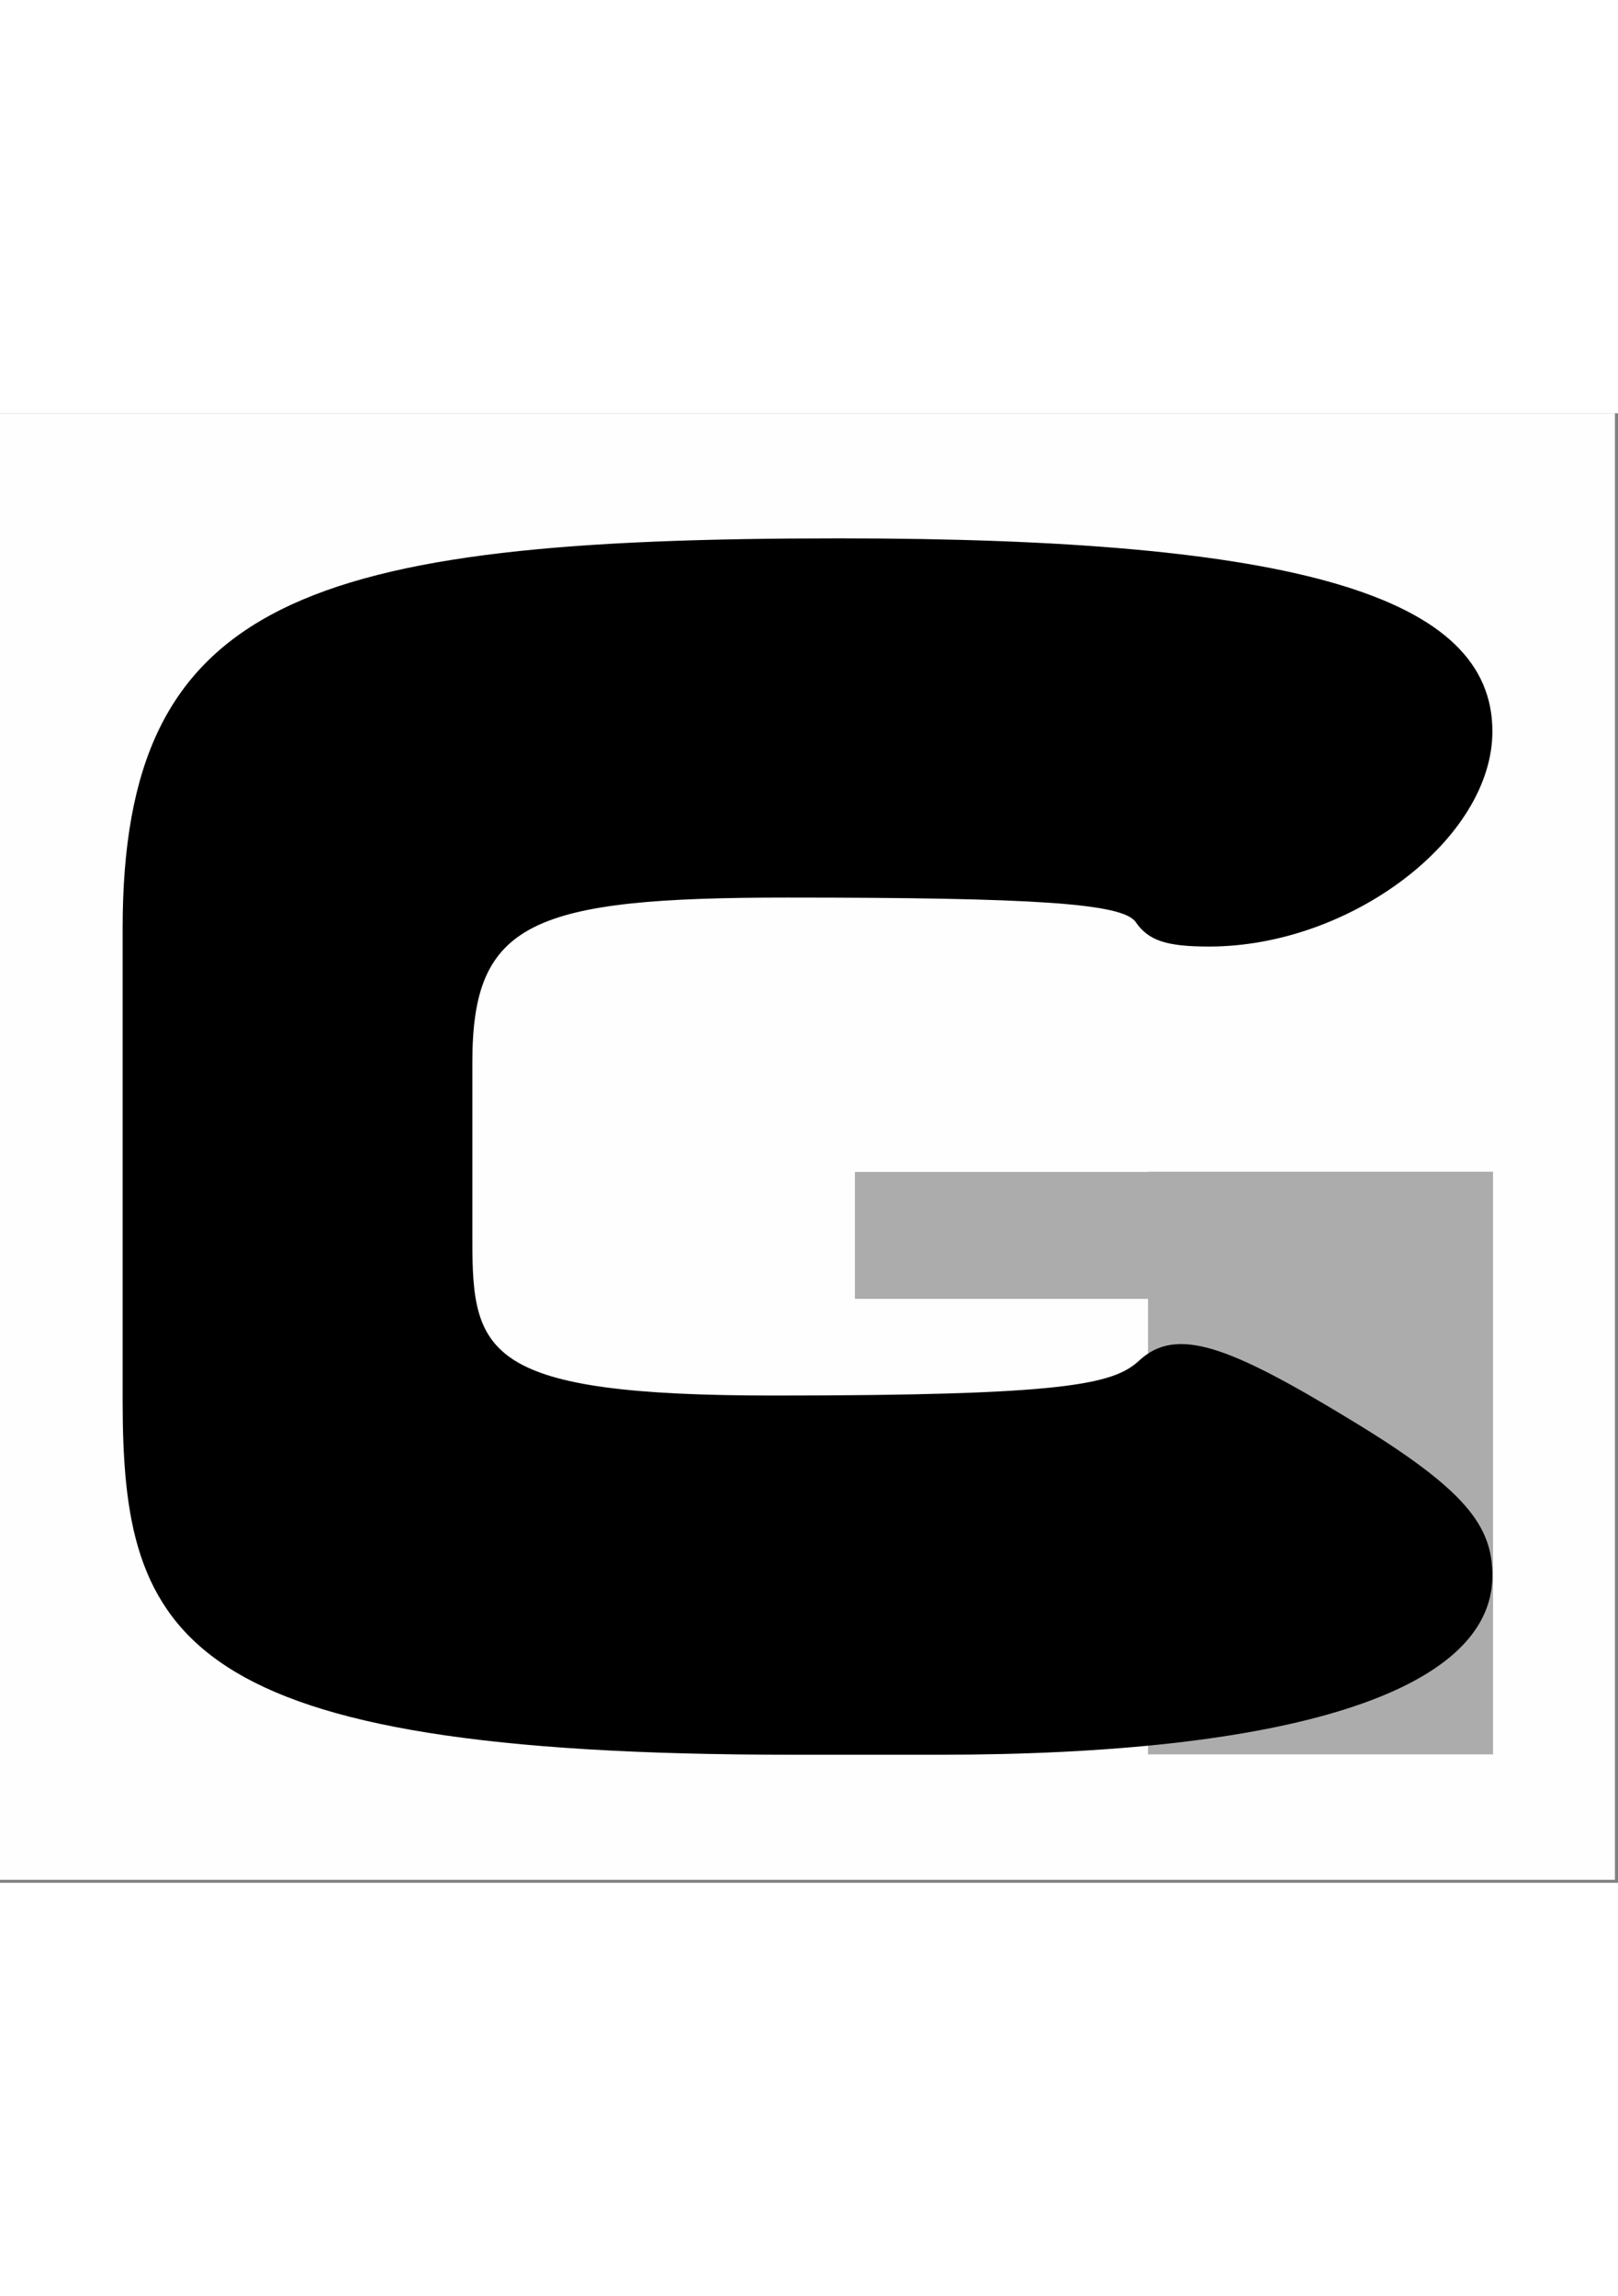
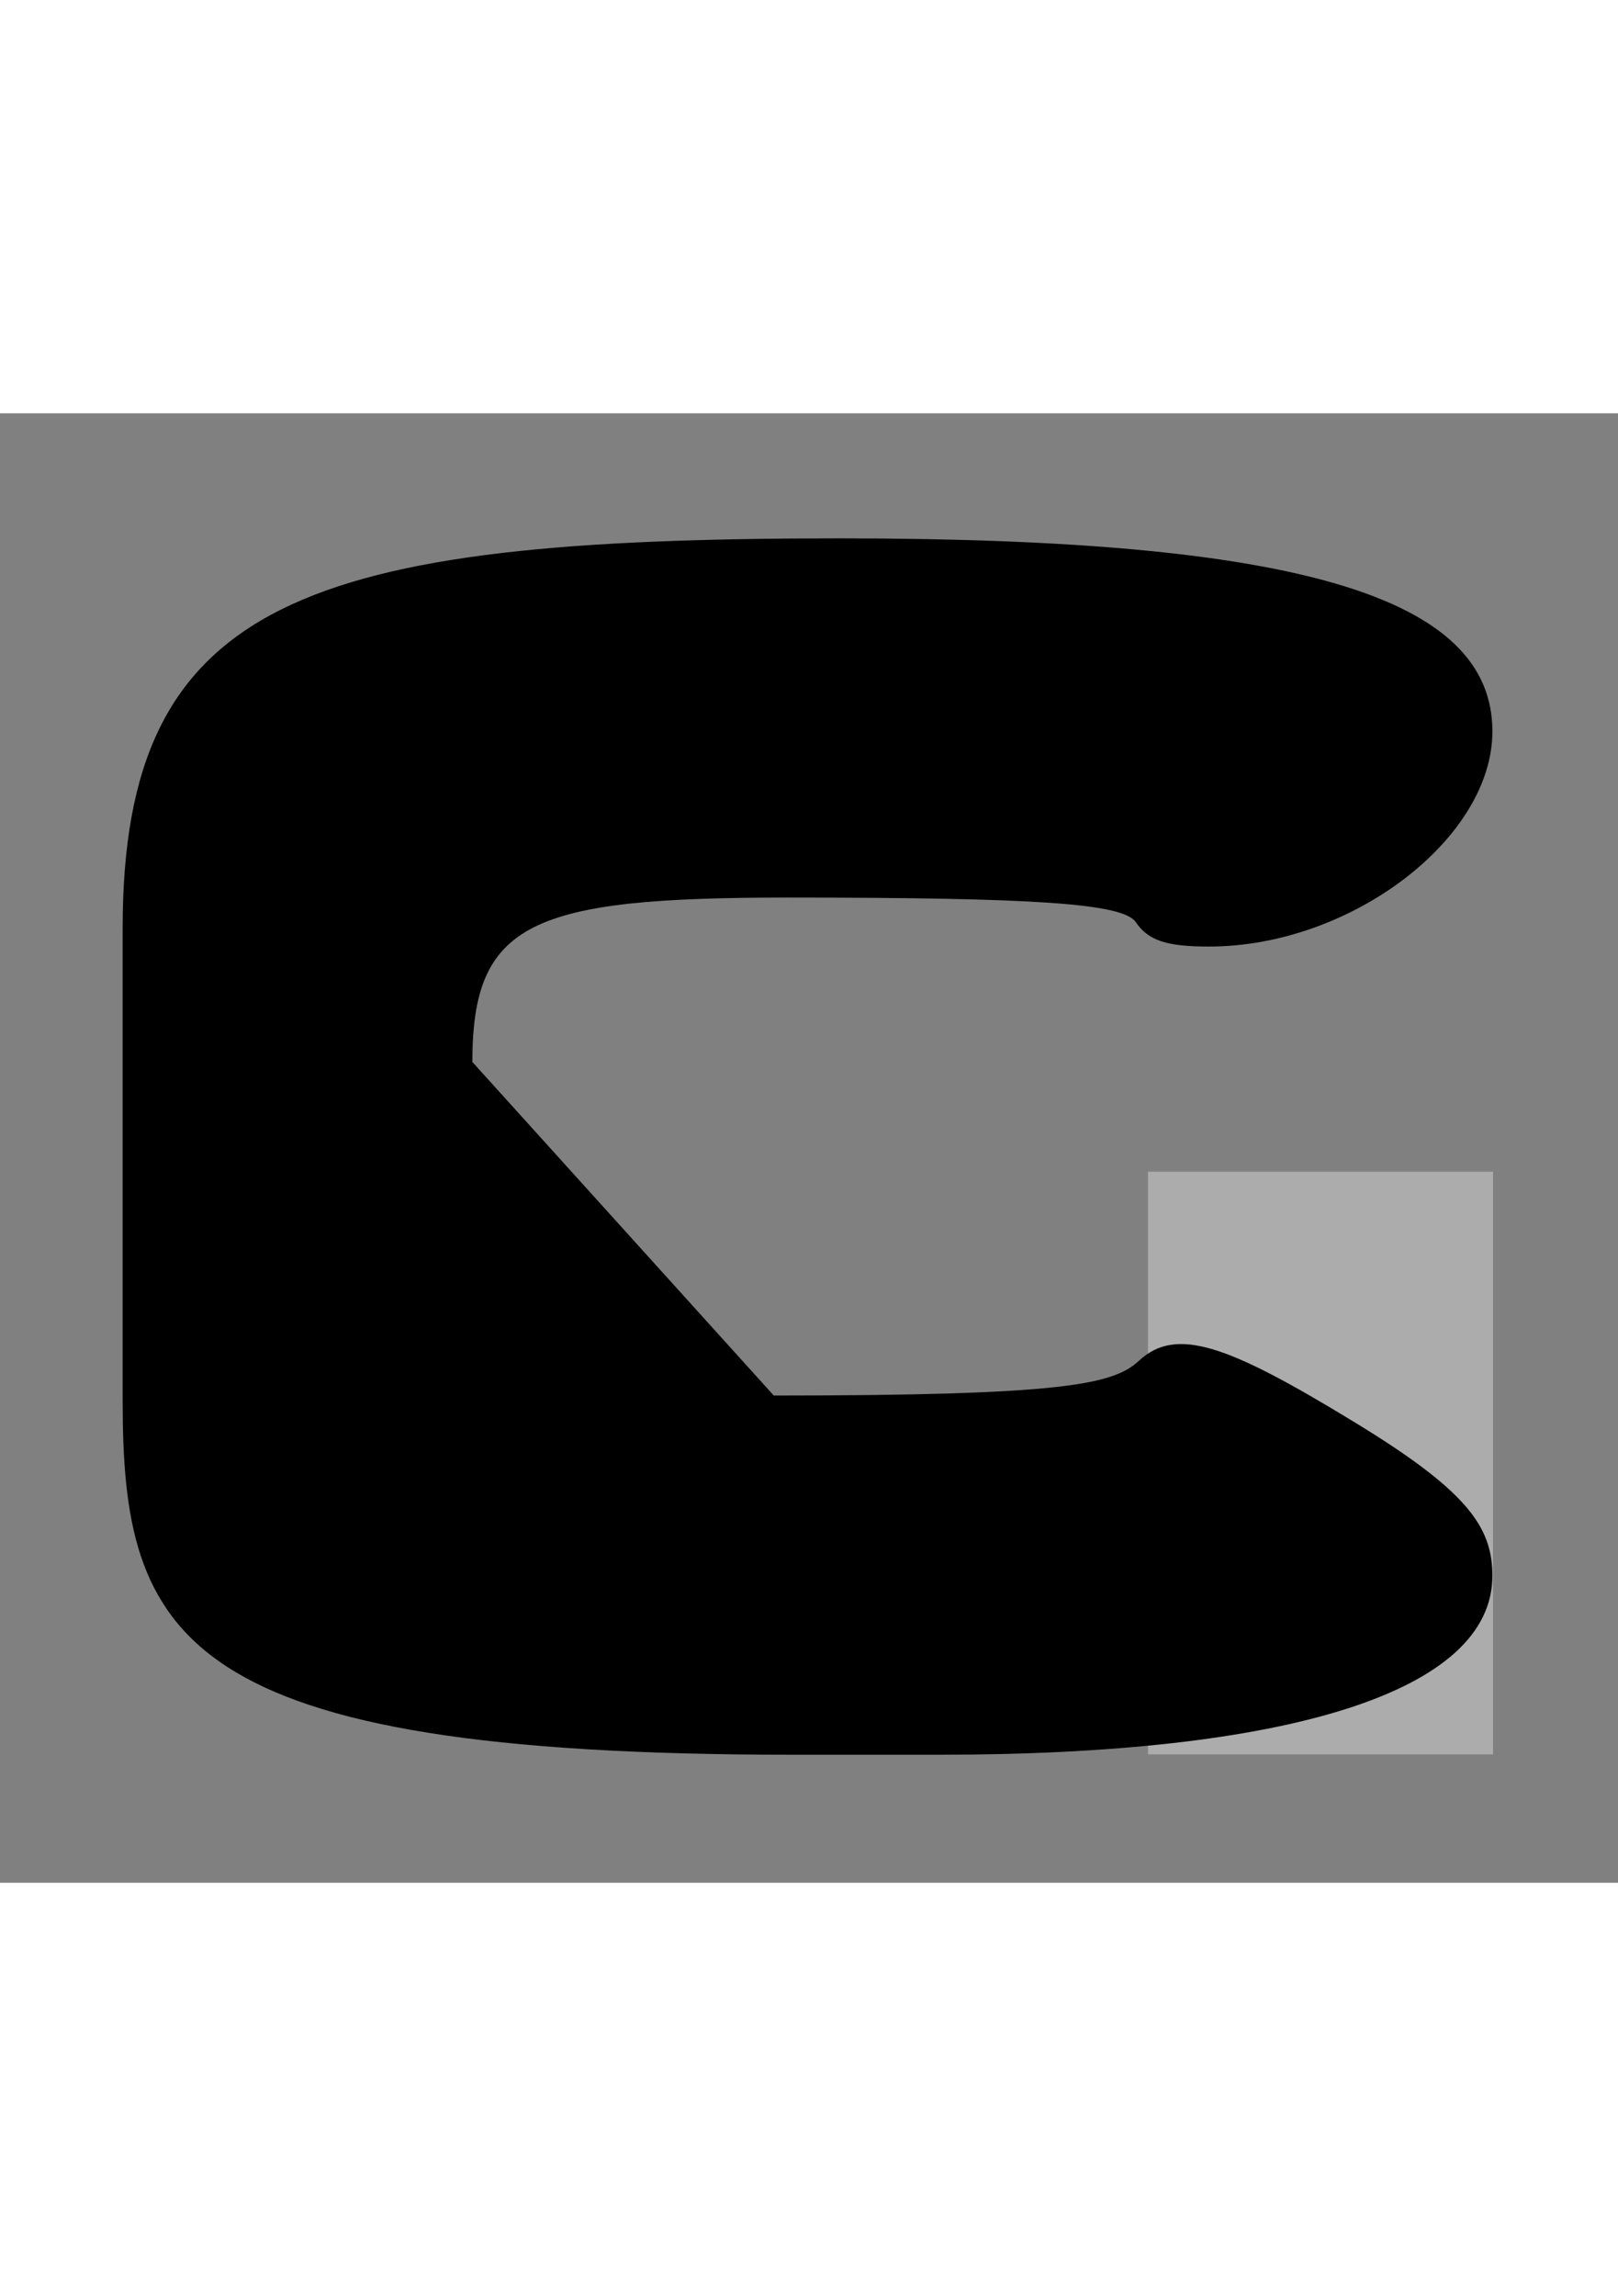
<svg xmlns="http://www.w3.org/2000/svg" width="100%" height="400" viewBox="0 0 282 256" version="1.1" xml:space="preserve" style="fill-rule:evenodd;clip-rule:evenodd;stroke-linejoin:round;stroke-miterlimit:2;">
  <rect x="0" y="0" width="282" height="256" fill="#808080" stroke="none" />
  <g transform="matrix(1,0,0,1,-19,0)">
    <g id="surface1">
      <g transform="matrix(0.881,0,0,1,19,0)">
-         <rect x="0" y="0" width="319.484" height="255.484" style="fill:rgb(254,254,254);" />
-       </g>
+         </g>
      <g transform="matrix(0.938,0,0,1.677,17.415,-63.193)">
        <rect x="215" y="116.469" width="64.109" height="60.531" style="fill:rgb(172,172,172);" />
      </g>
      <g transform="matrix(1,0,0,1,0,11.273)">
-         <rect x="168" y="120.891" width="111.109" height="22.109" style="fill:rgb(172,172,172);" />
-       </g>
+         </g>
      <g transform="matrix(1,0,0,1,16,230.445)">
        <g id="glyph0-1">
-           <path d="M24.375,-58.516C24.375,-17.063 33.938,3.25 141.109,3.25L166.703,3.25C227.25,3.25 263.109,-7.625 263.109,-27.938C263.109,-36.578 258.547,-42.875 238.625,-54.953C217.094,-68.063 208.047,-71.422 201.547,-65.422C197.078,-61.25 188.547,-59.328 137.859,-59.328C87.672,-59.328 85.328,-66.547 85.328,-86.141L85.328,-117.438C85.328,-141.813 95.594,-146.078 140.188,-146.078C183.563,-146.078 198.703,-145.063 200.938,-141.813C203.172,-138.563 206.328,-137.547 213.734,-137.547C238.422,-137.547 263.109,-156.344 263.109,-175.031C263.109,-198.609 228.984,-208.656 149.328,-208.656C56.078,-208.656 24.375,-198.094 24.375,-140.703L24.375,-58.516Z" style="fill-rule:nonzero;" />
+           <path d="M24.375,-58.516C24.375,-17.063 33.938,3.25 141.109,3.25L166.703,3.25C227.25,3.25 263.109,-7.625 263.109,-27.938C263.109,-36.578 258.547,-42.875 238.625,-54.953C217.094,-68.063 208.047,-71.422 201.547,-65.422C197.078,-61.25 188.547,-59.328 137.859,-59.328L85.328,-117.438C85.328,-141.813 95.594,-146.078 140.188,-146.078C183.563,-146.078 198.703,-145.063 200.938,-141.813C203.172,-138.563 206.328,-137.547 213.734,-137.547C238.422,-137.547 263.109,-156.344 263.109,-175.031C263.109,-198.609 228.984,-208.656 149.328,-208.656C56.078,-208.656 24.375,-198.094 24.375,-140.703L24.375,-58.516Z" style="fill-rule:nonzero;" />
        </g>
      </g>
    </g>
  </g>
</svg>